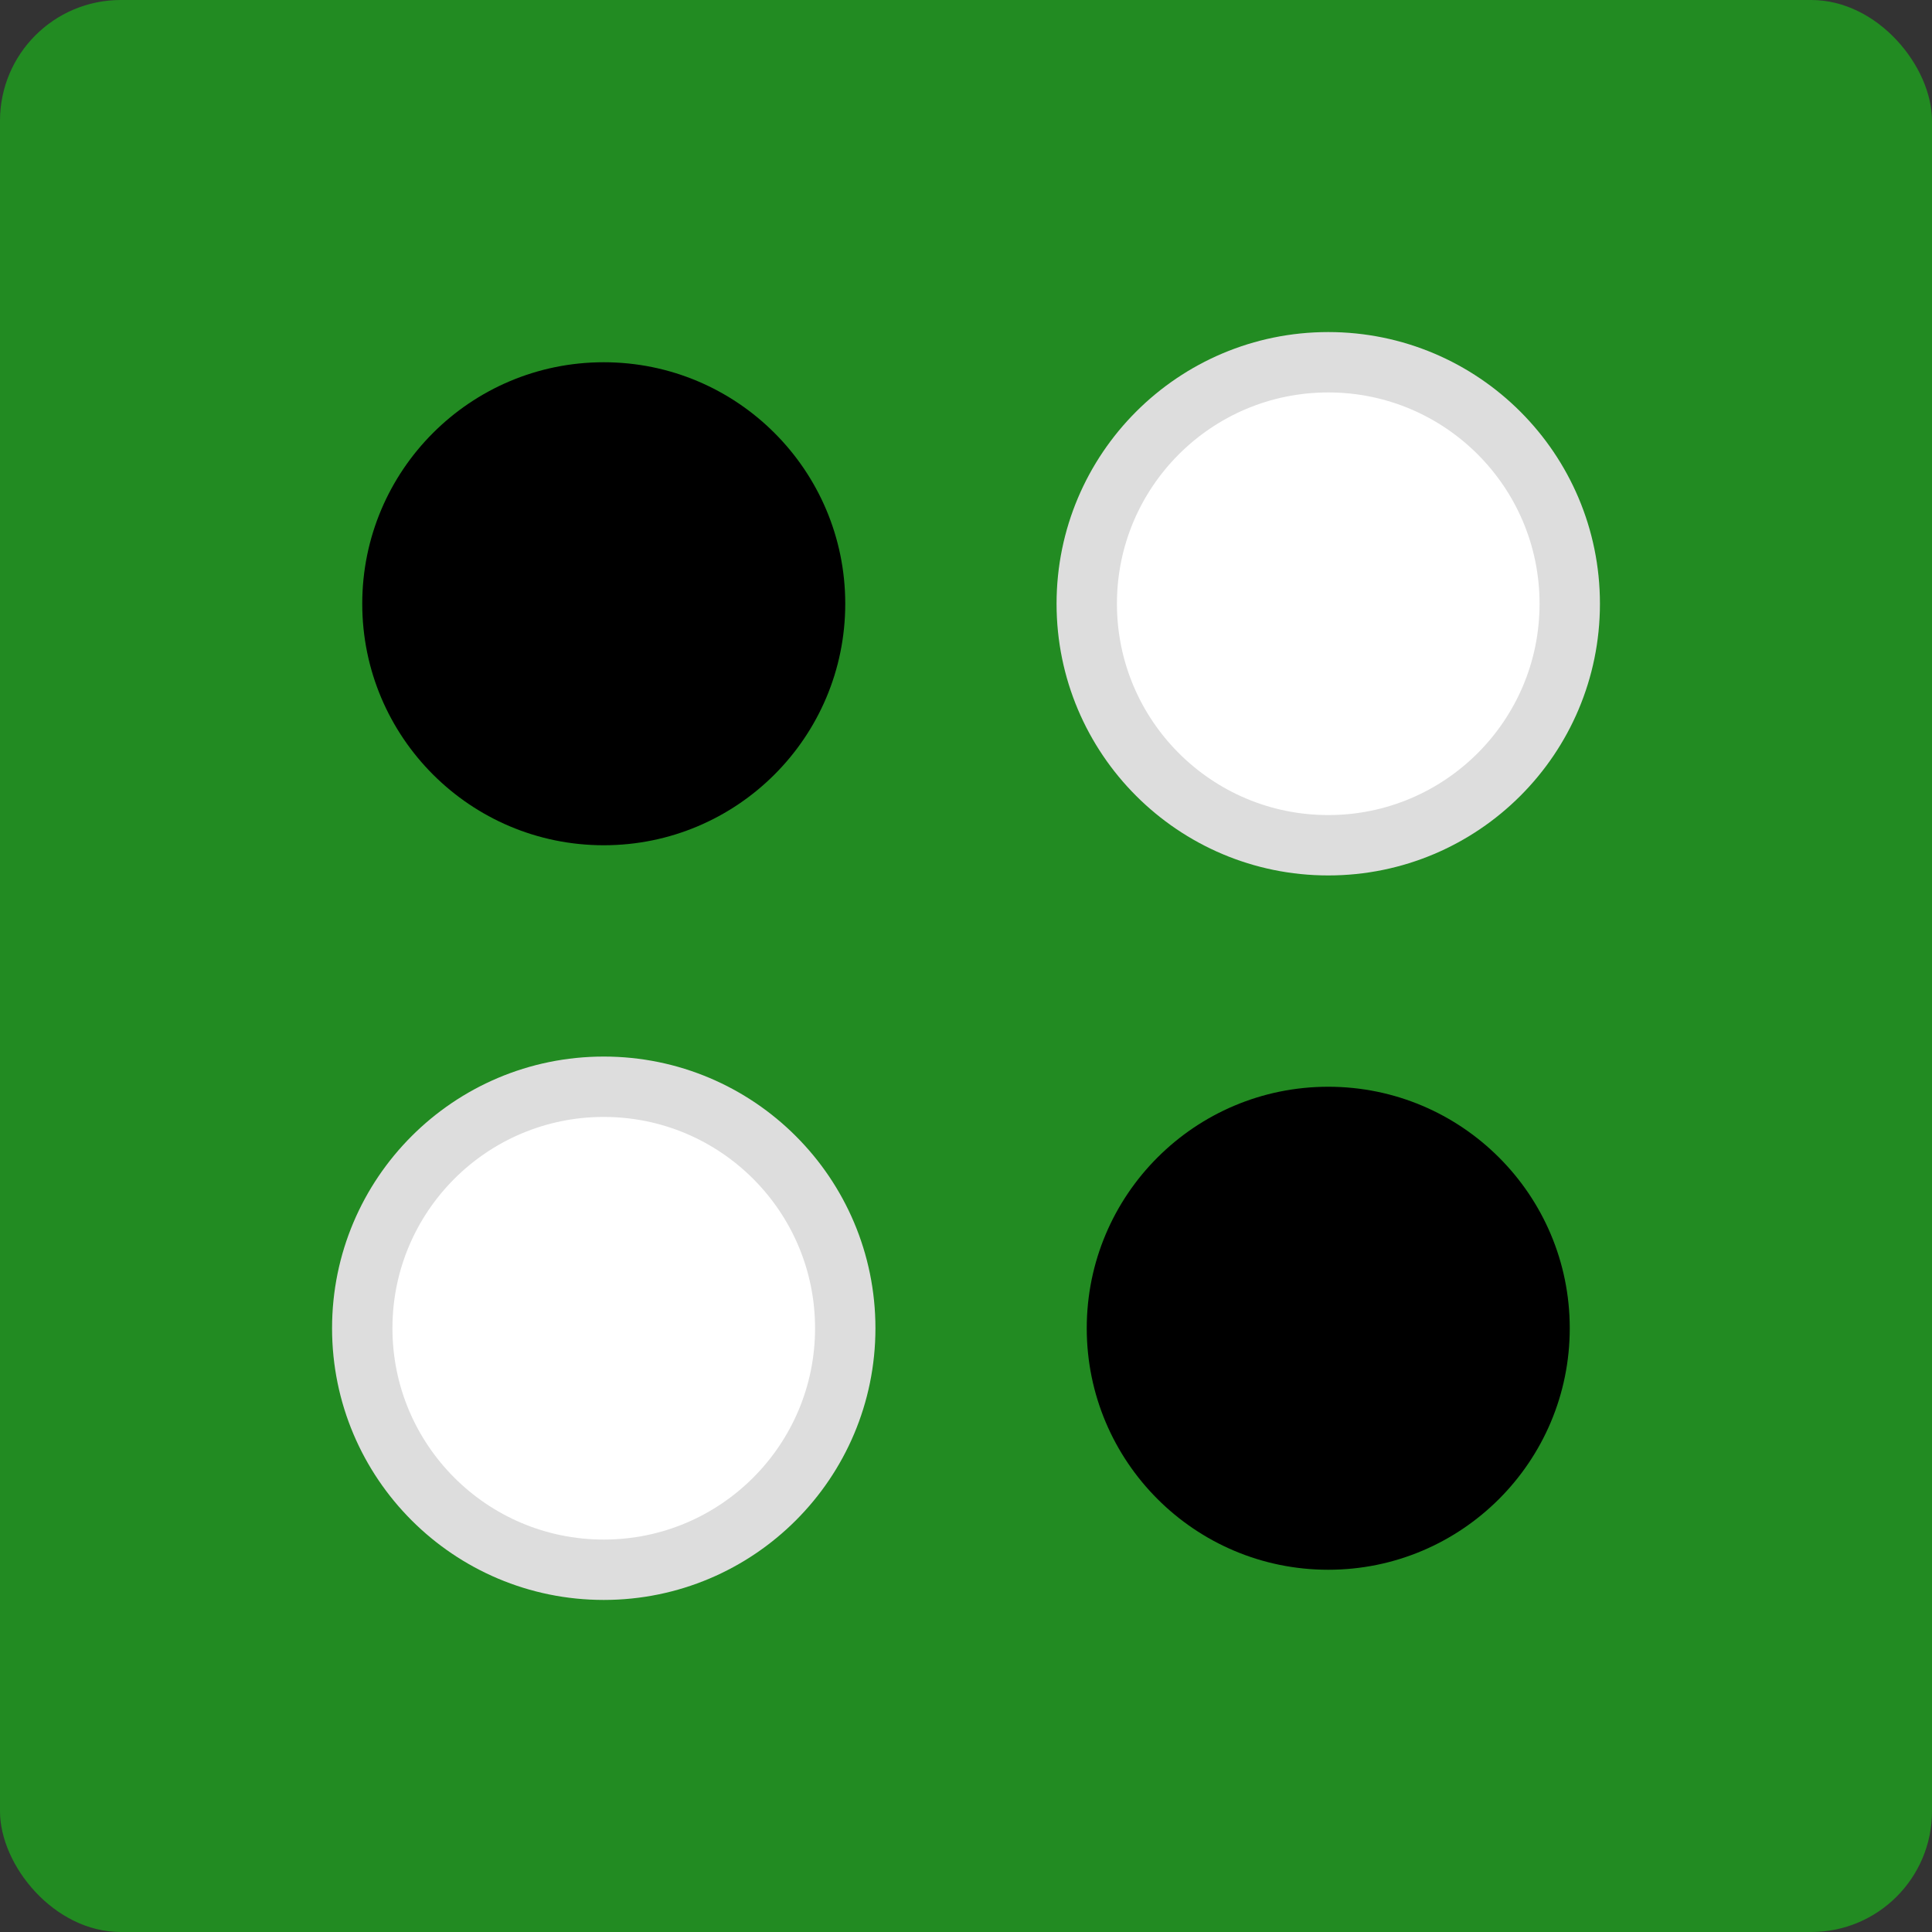
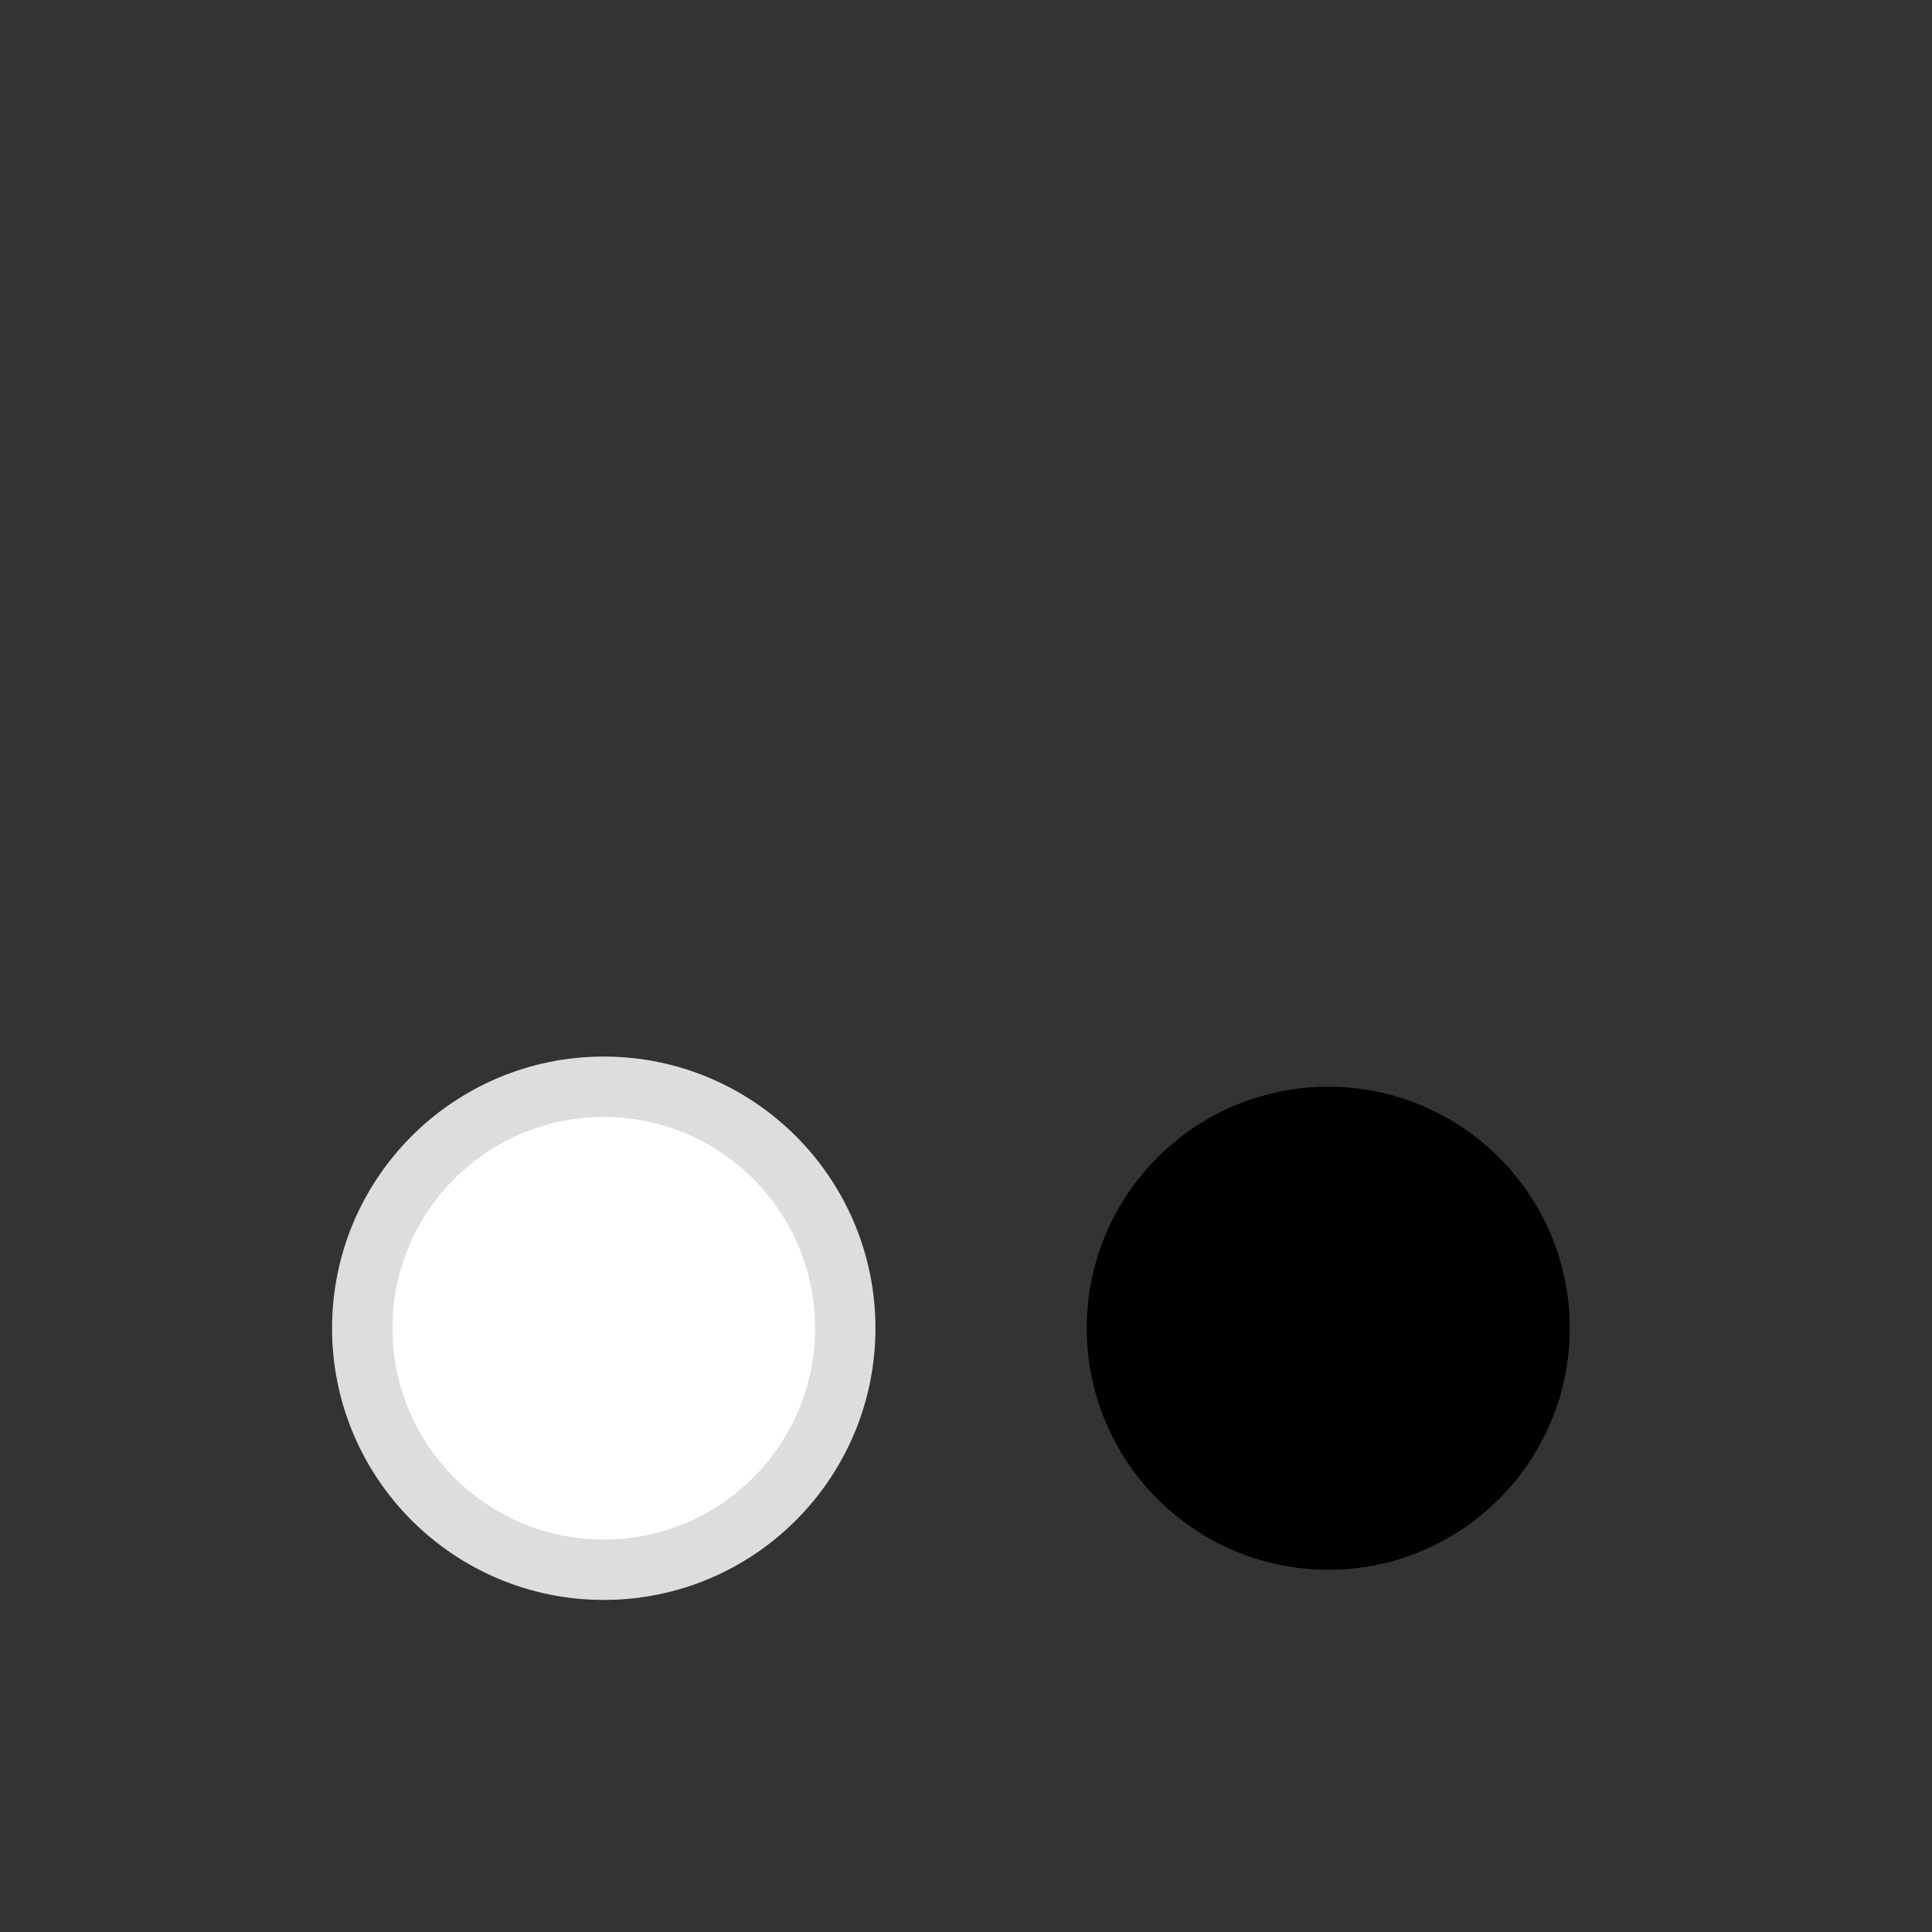
<svg xmlns="http://www.w3.org/2000/svg" viewBox="0 0 16 16" width="16" height="16">
  <rect x="0" y="0" width="16" height="16" fill="#333333" stroke="none" />
-   <rect width="16" height="16" fill="#228B22" rx="1" />
-   <circle cx="5" cy="5" r="2" fill="#000" />
  <circle cx="11" cy="11" r="2" fill="#000" />
-   <circle cx="11" cy="5" r="2" fill="#fff" stroke="#ddd" stroke-width="0.5" />
  <circle cx="5" cy="11" r="2" fill="#fff" stroke="#ddd" stroke-width="0.5" />
</svg>